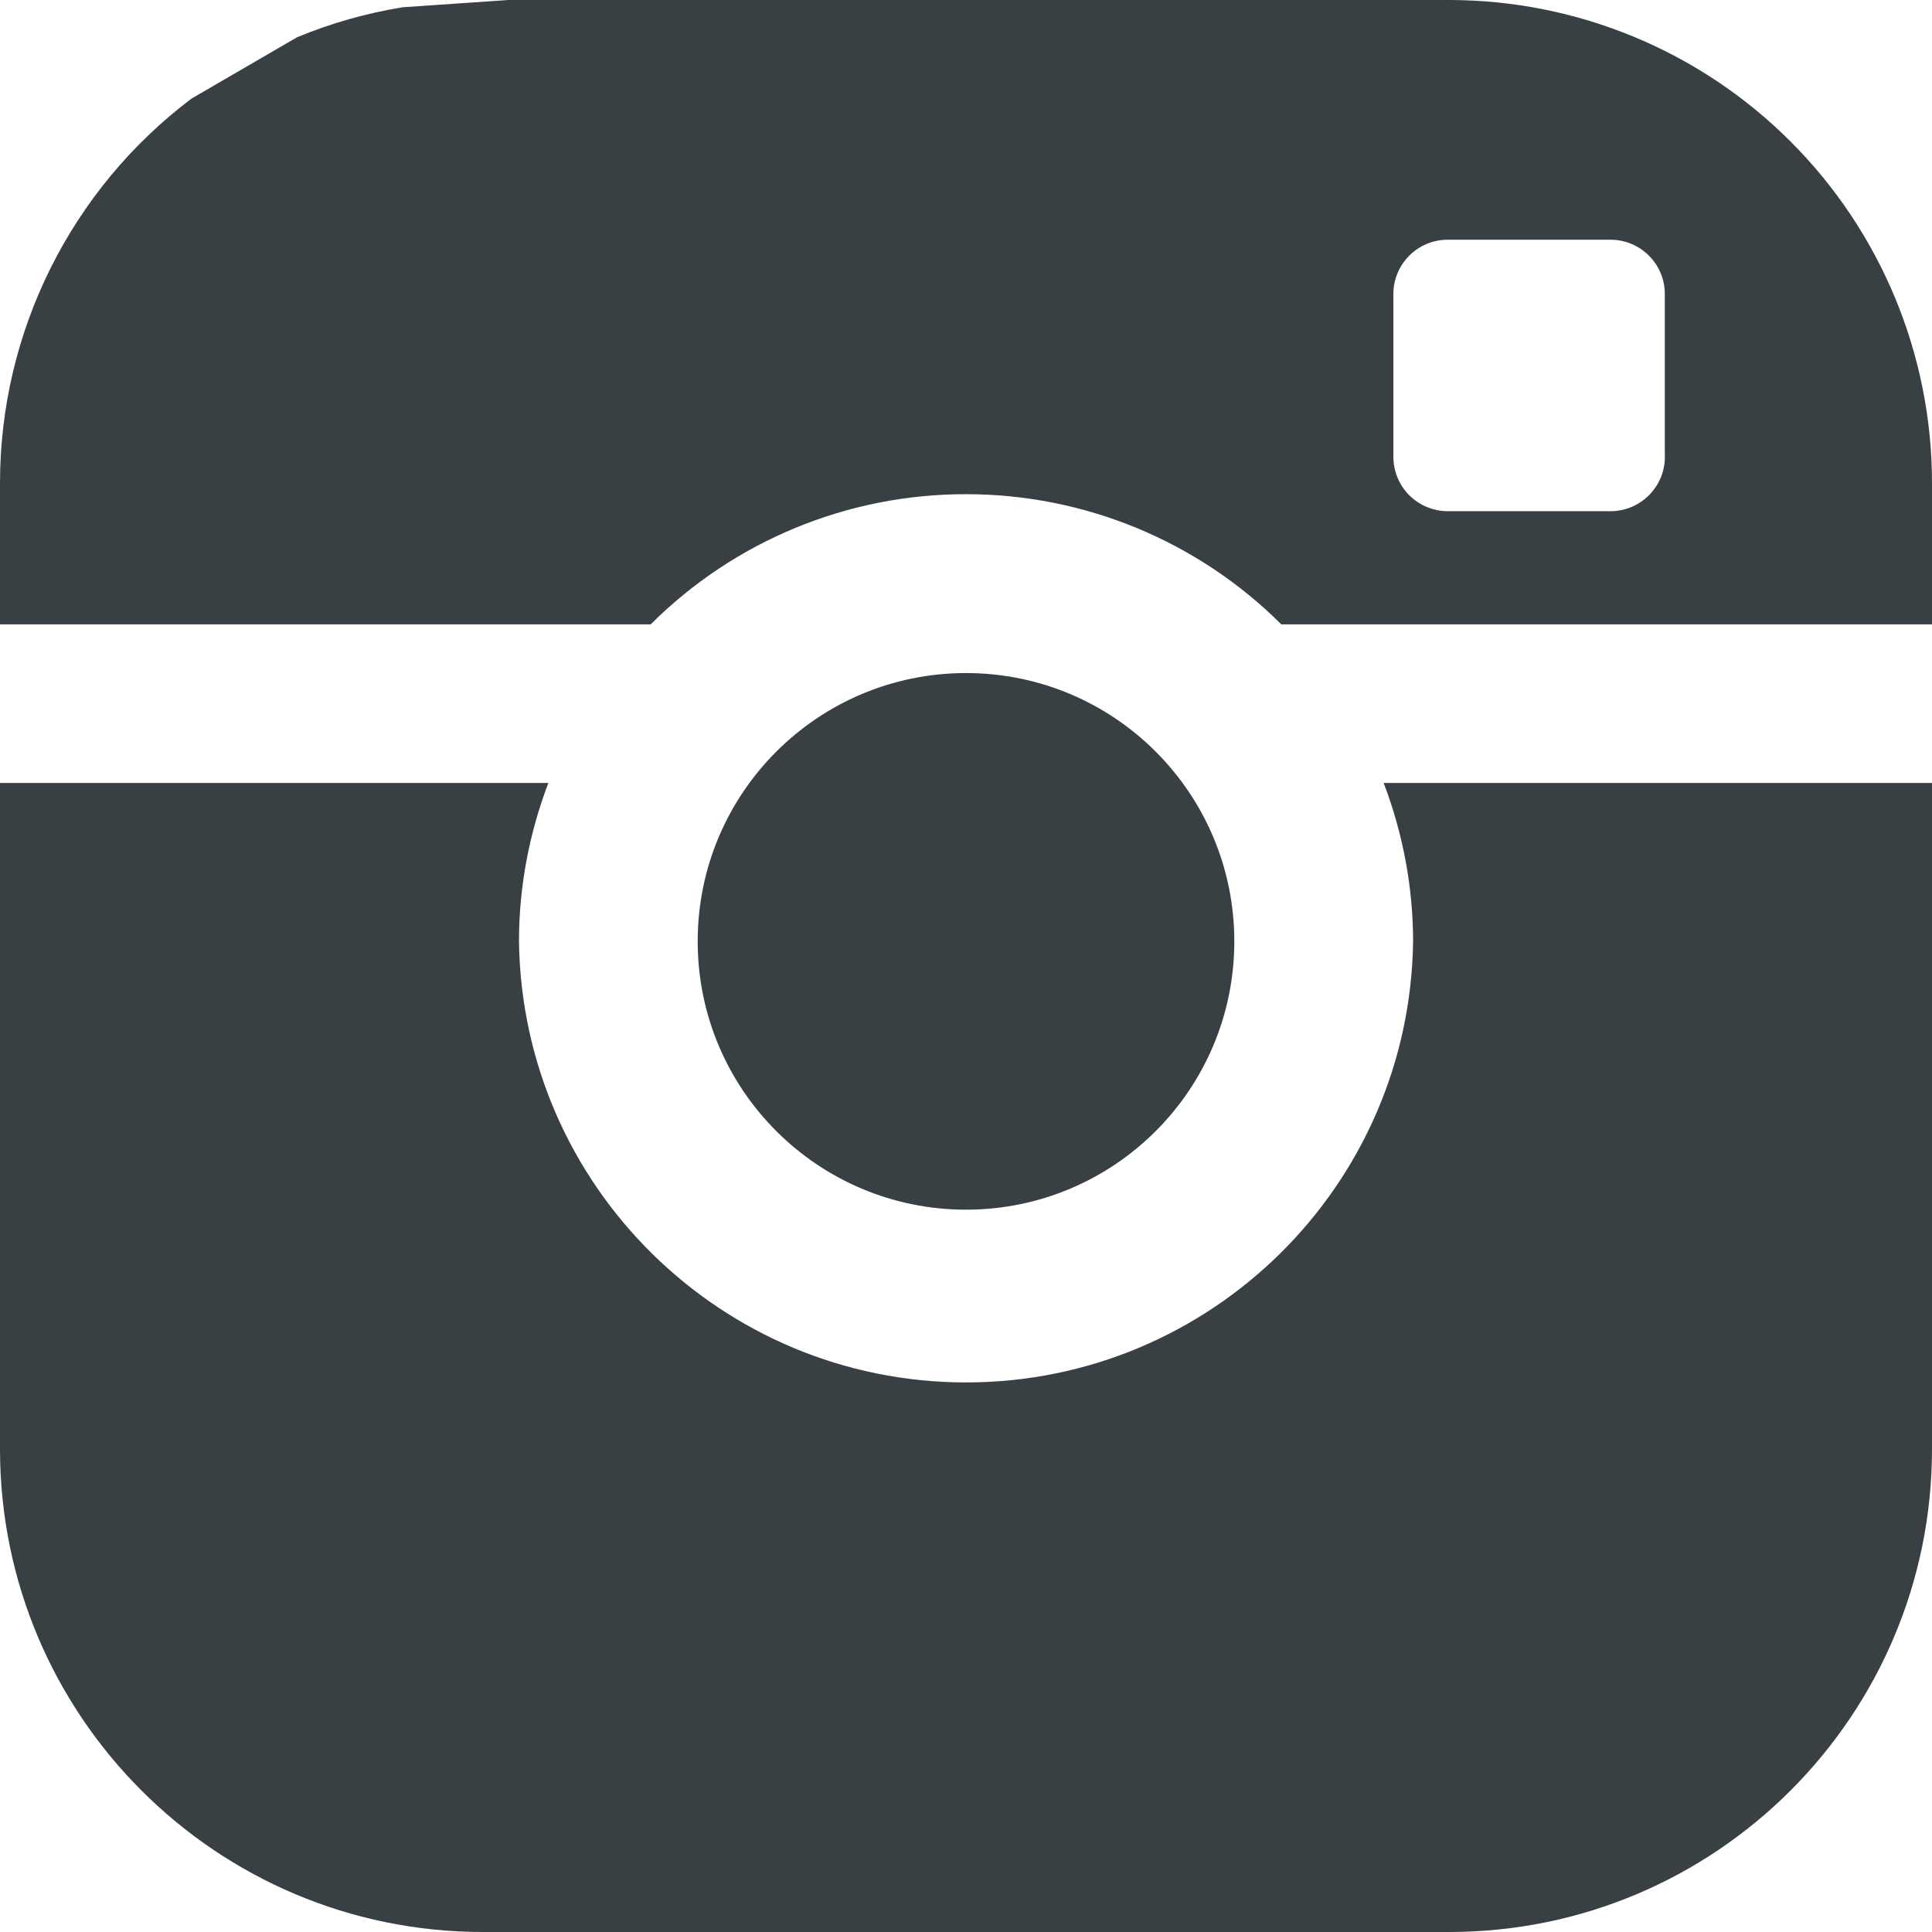
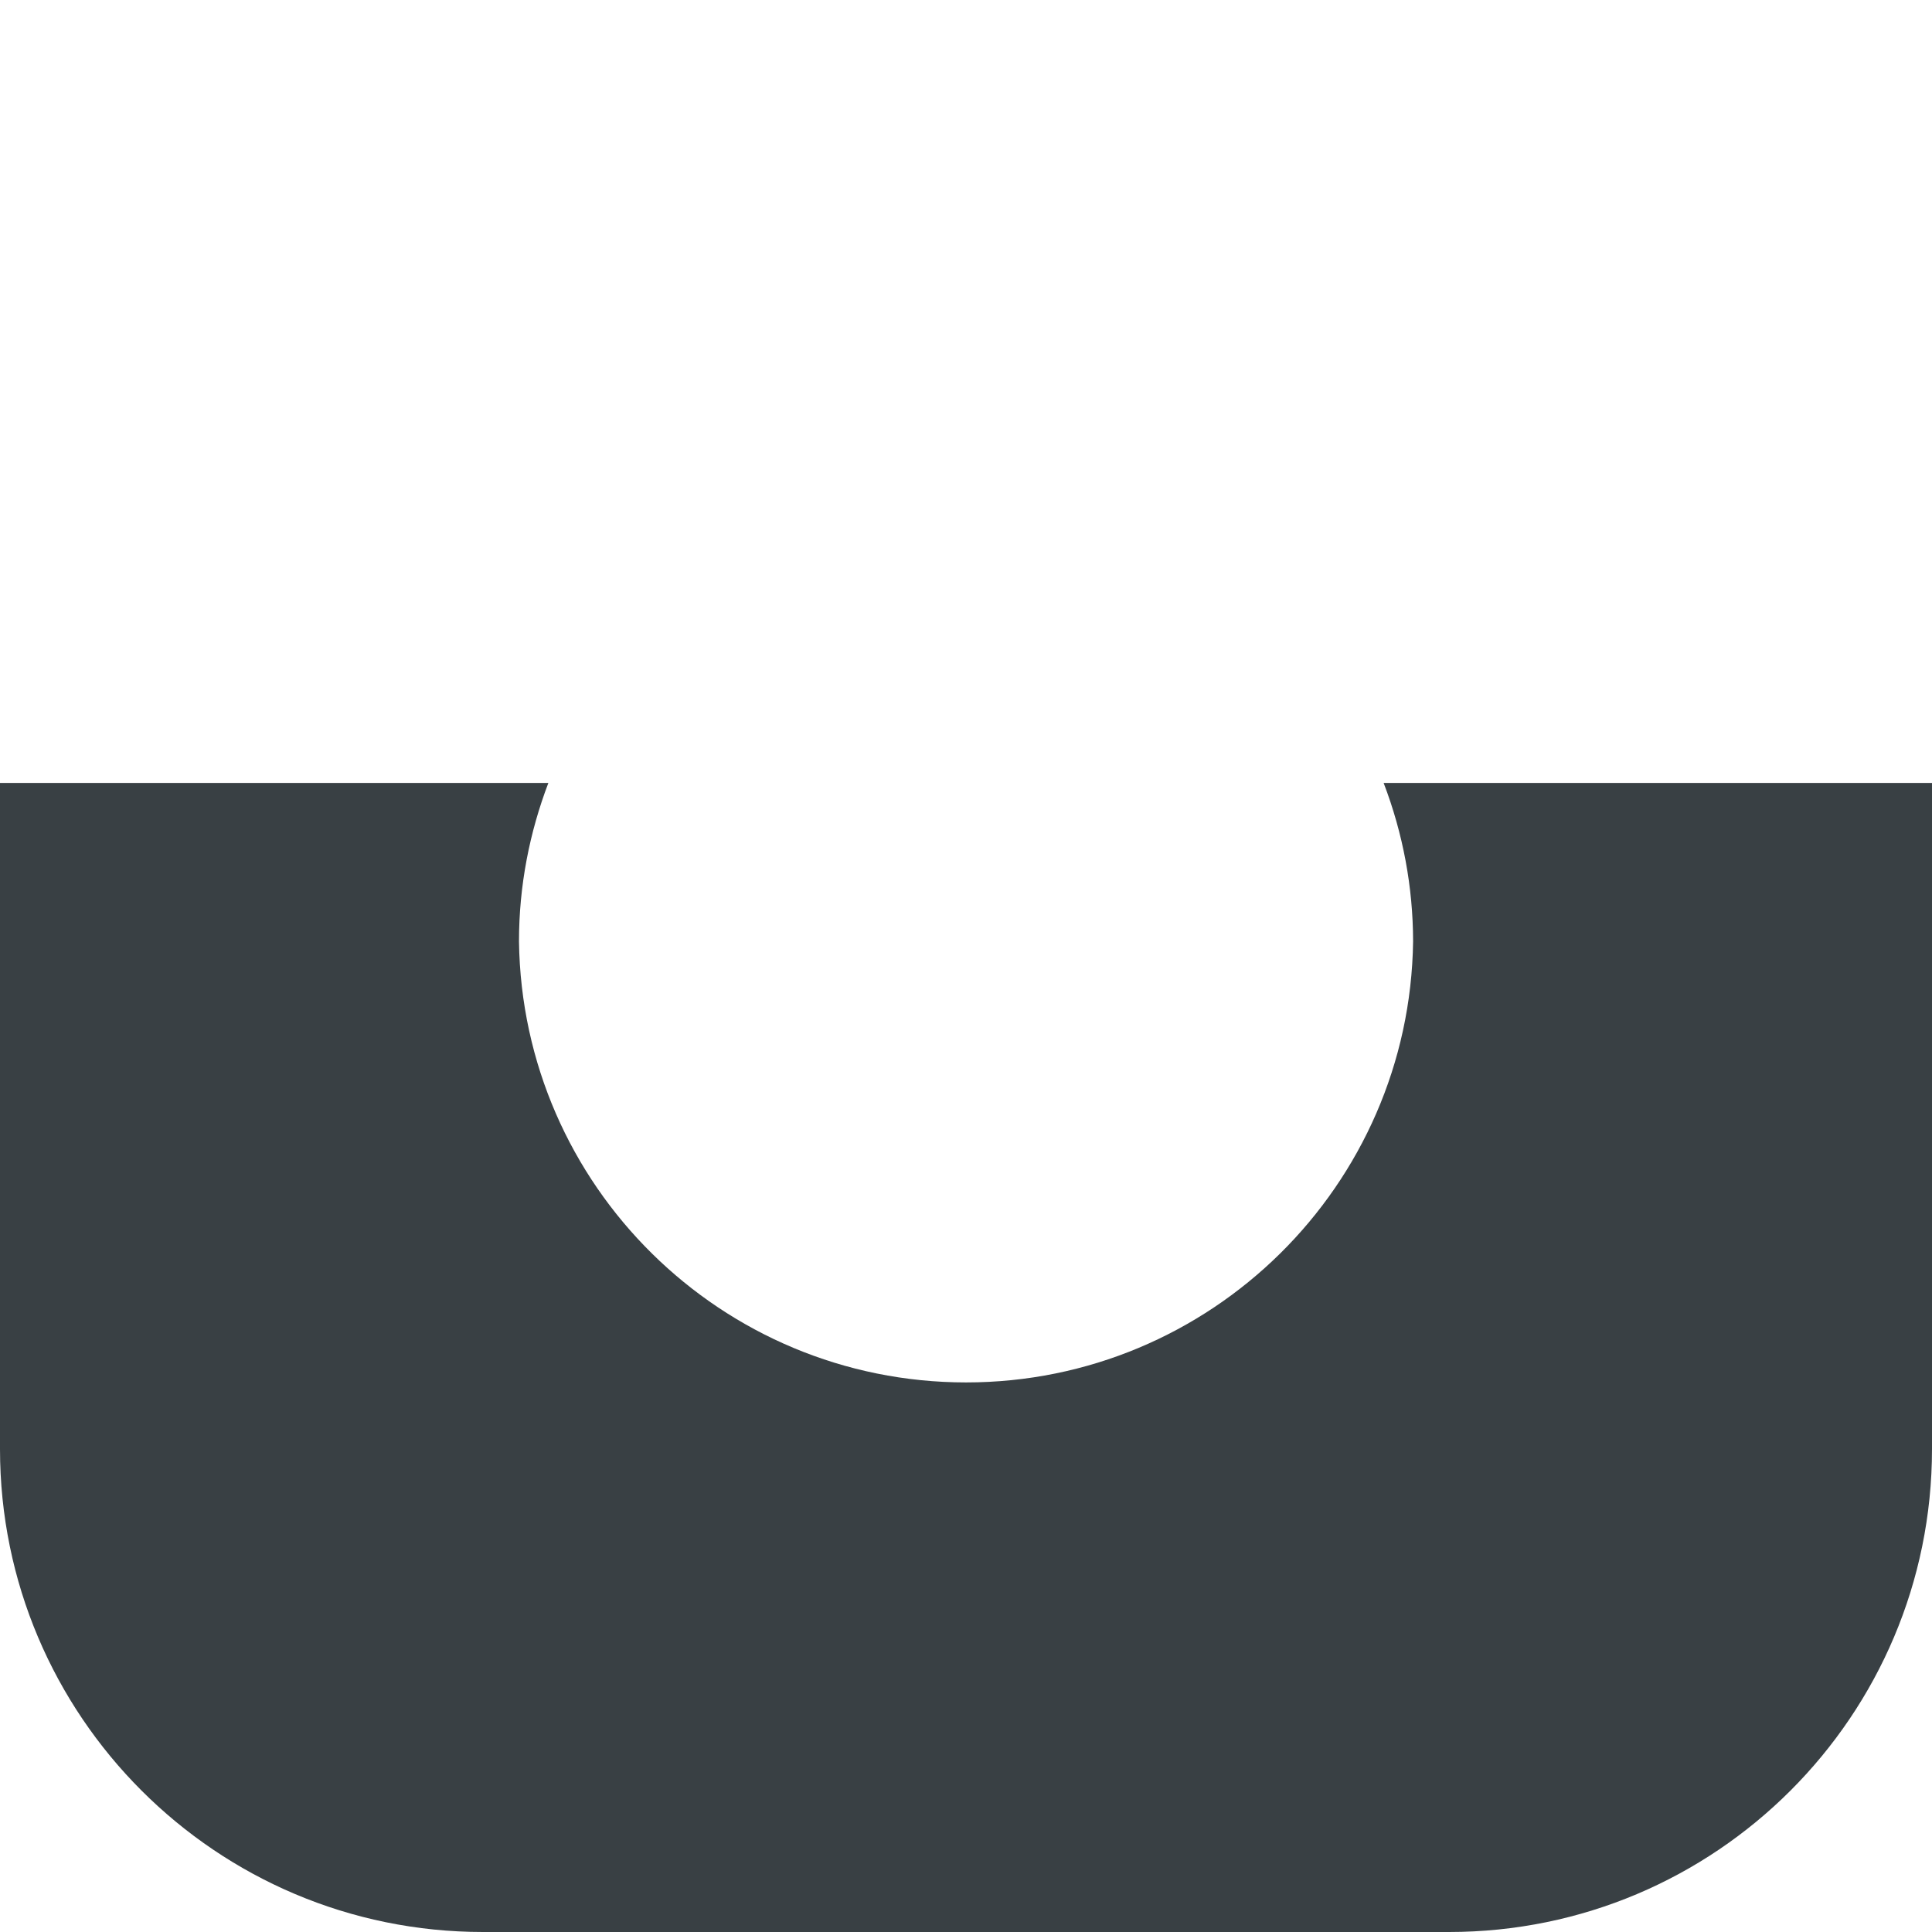
<svg xmlns="http://www.w3.org/2000/svg" width="24px" height="24px" viewBox="0 0 24 24" version="1.1">
  <title>instagram</title>
  <desc>Created with Sketch.</desc>
  <g id="Page-1" stroke="none" stroke-width="1" fill="none" fill-rule="evenodd">
    <g id="instagram" fill="#394044" fill-rule="nonzero">
      <g id="Group">
        <g>
          <path d="M17.554,11.694 C17.513,14.732 15.038,17.173 12.001,17.173 C8.963,17.173 6.488,14.732 6.447,11.694 C6.447,11 6.579,10.339 6.812,9.726 L0,9.726 L0,18.001 C0.001,21.314 2.687,24 6,24 L18,24 C21.314,24 24,21.314 24,18 L24,9.726 L17.188,9.726 C17.429,10.355 17.553,11.021 17.554,11.694 Z" id="Path" />
-           <circle id="Oval" cx="12" cy="11.694" r="3.333" />
-           <path d="M18,-6.66133815e-16 L6.316,-6.66133815e-16 L5.003,0.09 C4.553,0.163 4.113,0.288 3.692,0.462 L2.38,1.224 C0.881,2.354 0,4.123 0,6 L0,7.756 L8.083,7.756 C9.122,6.719 10.531,6.137 12,6.139 C13.468,6.138 14.877,6.719 15.917,7.756 L24,7.756 L24,6.001 C24,4.41 23.368,2.883 22.243,1.758 C21.118,0.632 19.591,-6.66133815e-16 18,-6.66133815e-16 Z M20.682,5.674 C20.682,6.047 20.379,6.35 20.007,6.35 L17.983,6.35 C17.804,6.35 17.633,6.278 17.506,6.152 C17.38,6.025 17.309,5.853 17.309,5.674 L17.309,3.652 C17.309,3.281 17.611,2.978 17.983,2.978 L20.007,2.978 C20.378,2.978 20.681,3.28 20.681,3.652 L20.681,5.677 L20.682,5.674 Z" id="Shape" />
        </g>
      </g>
    </g>
  </g>
</svg>